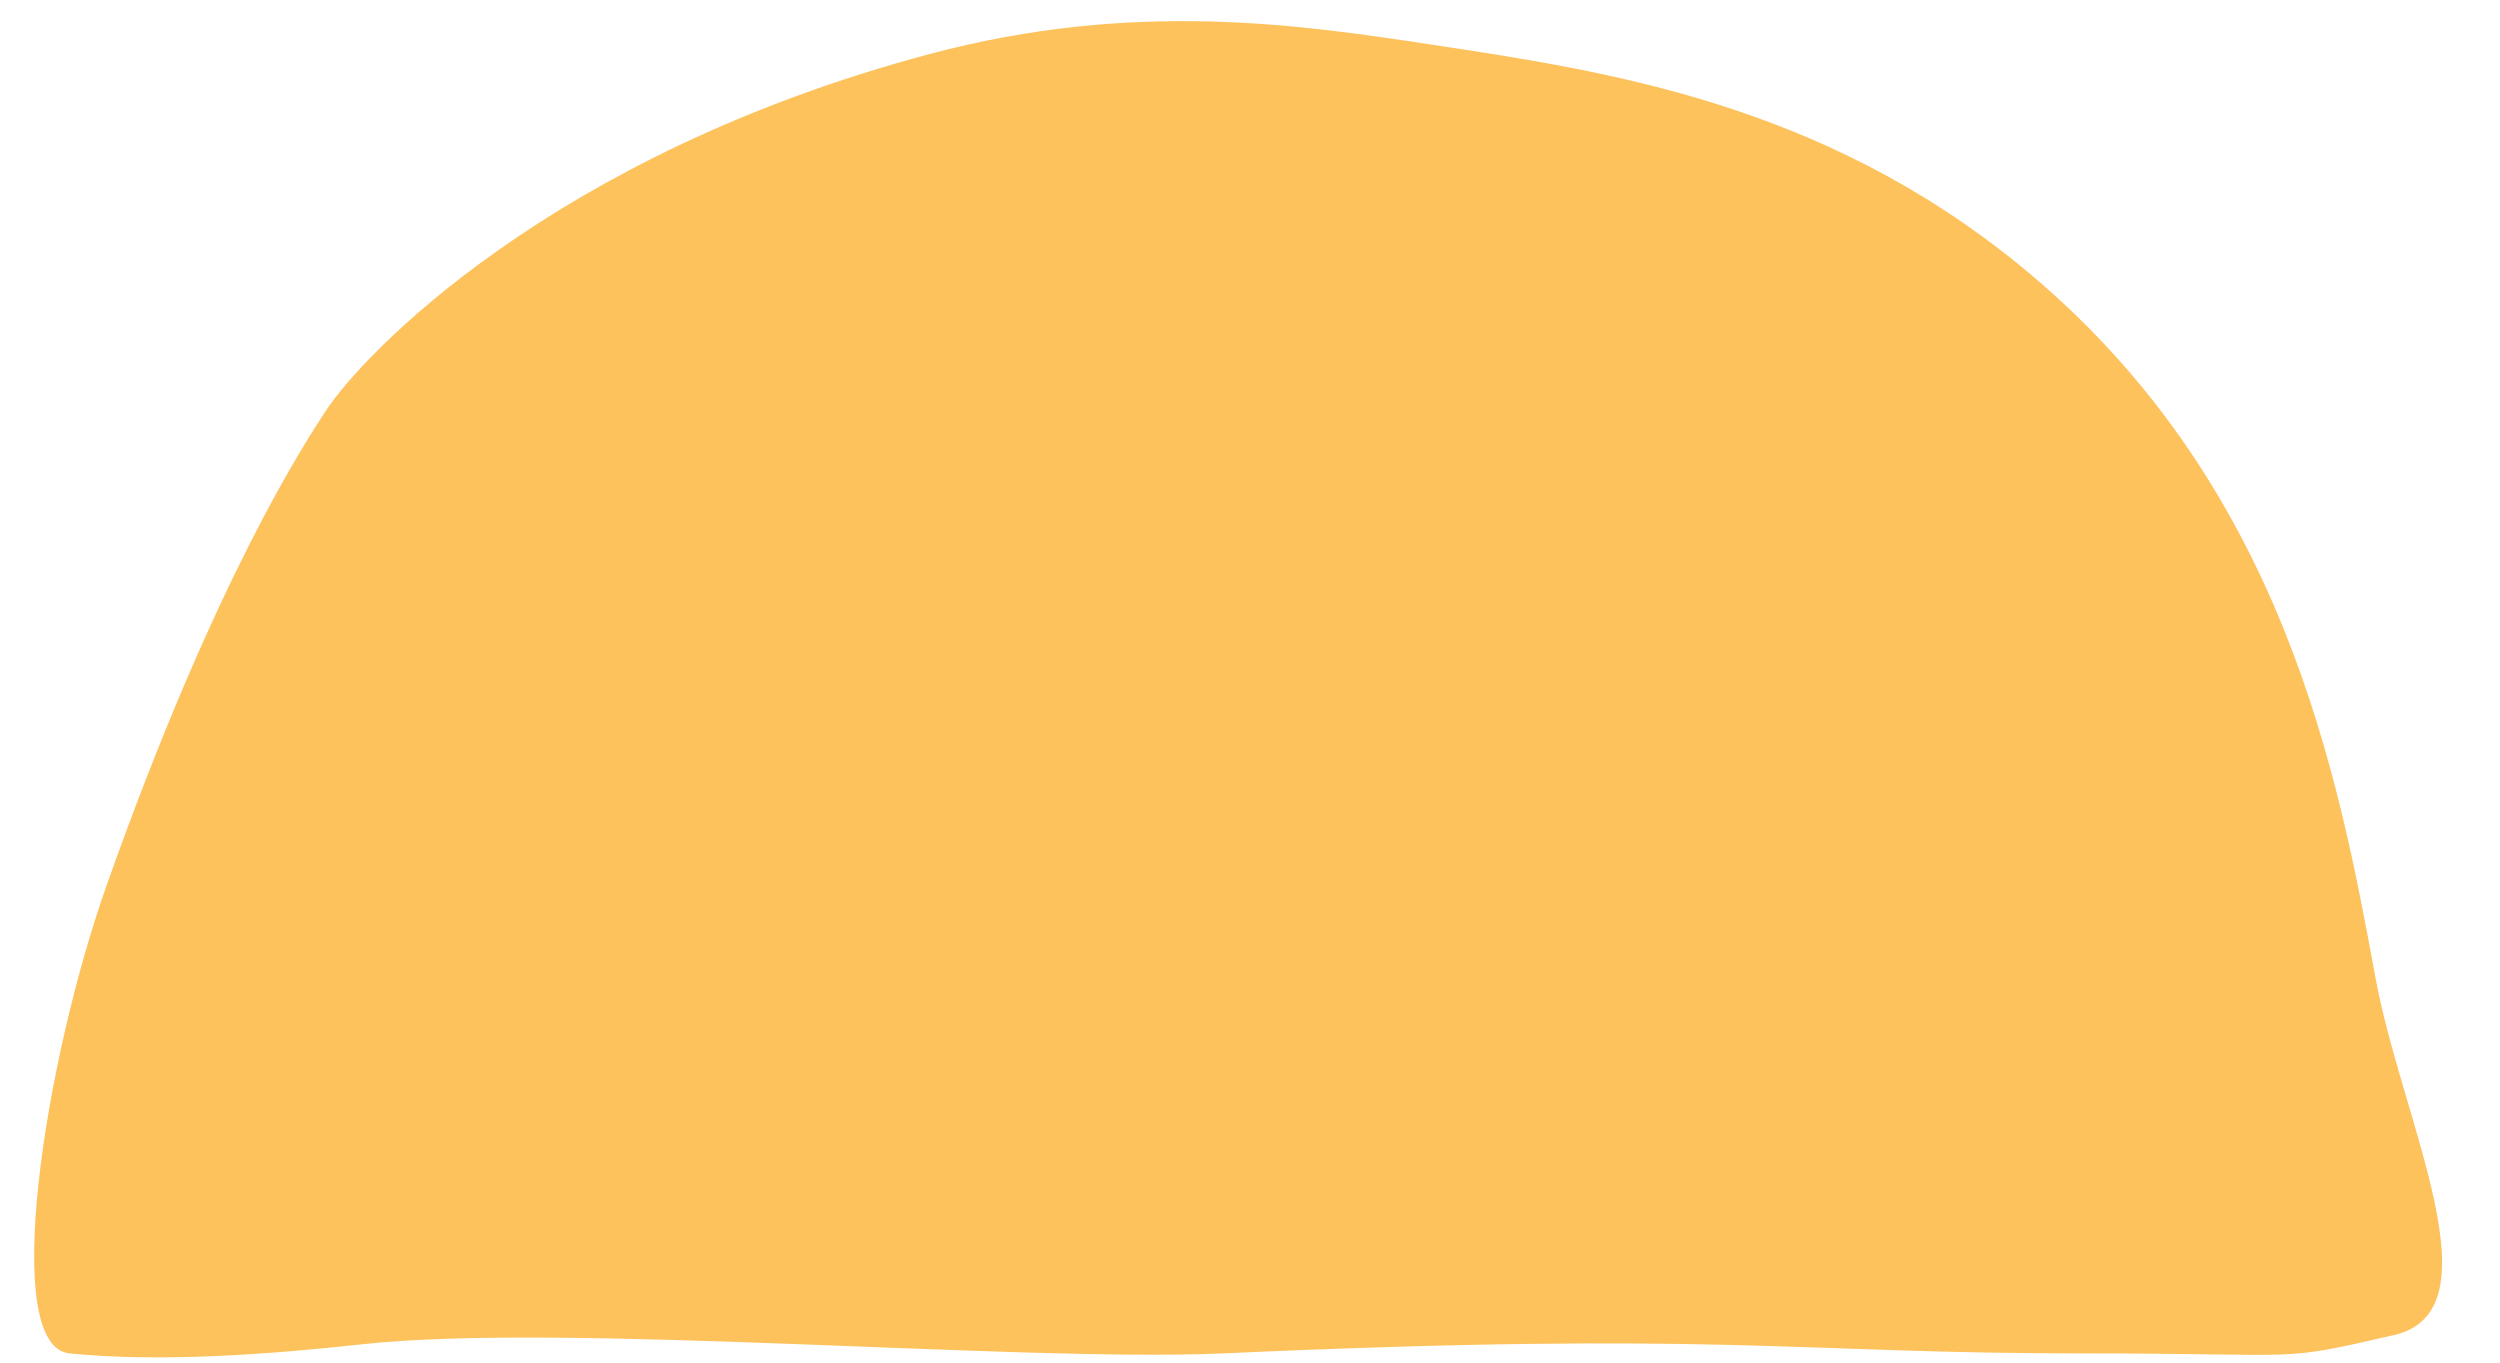
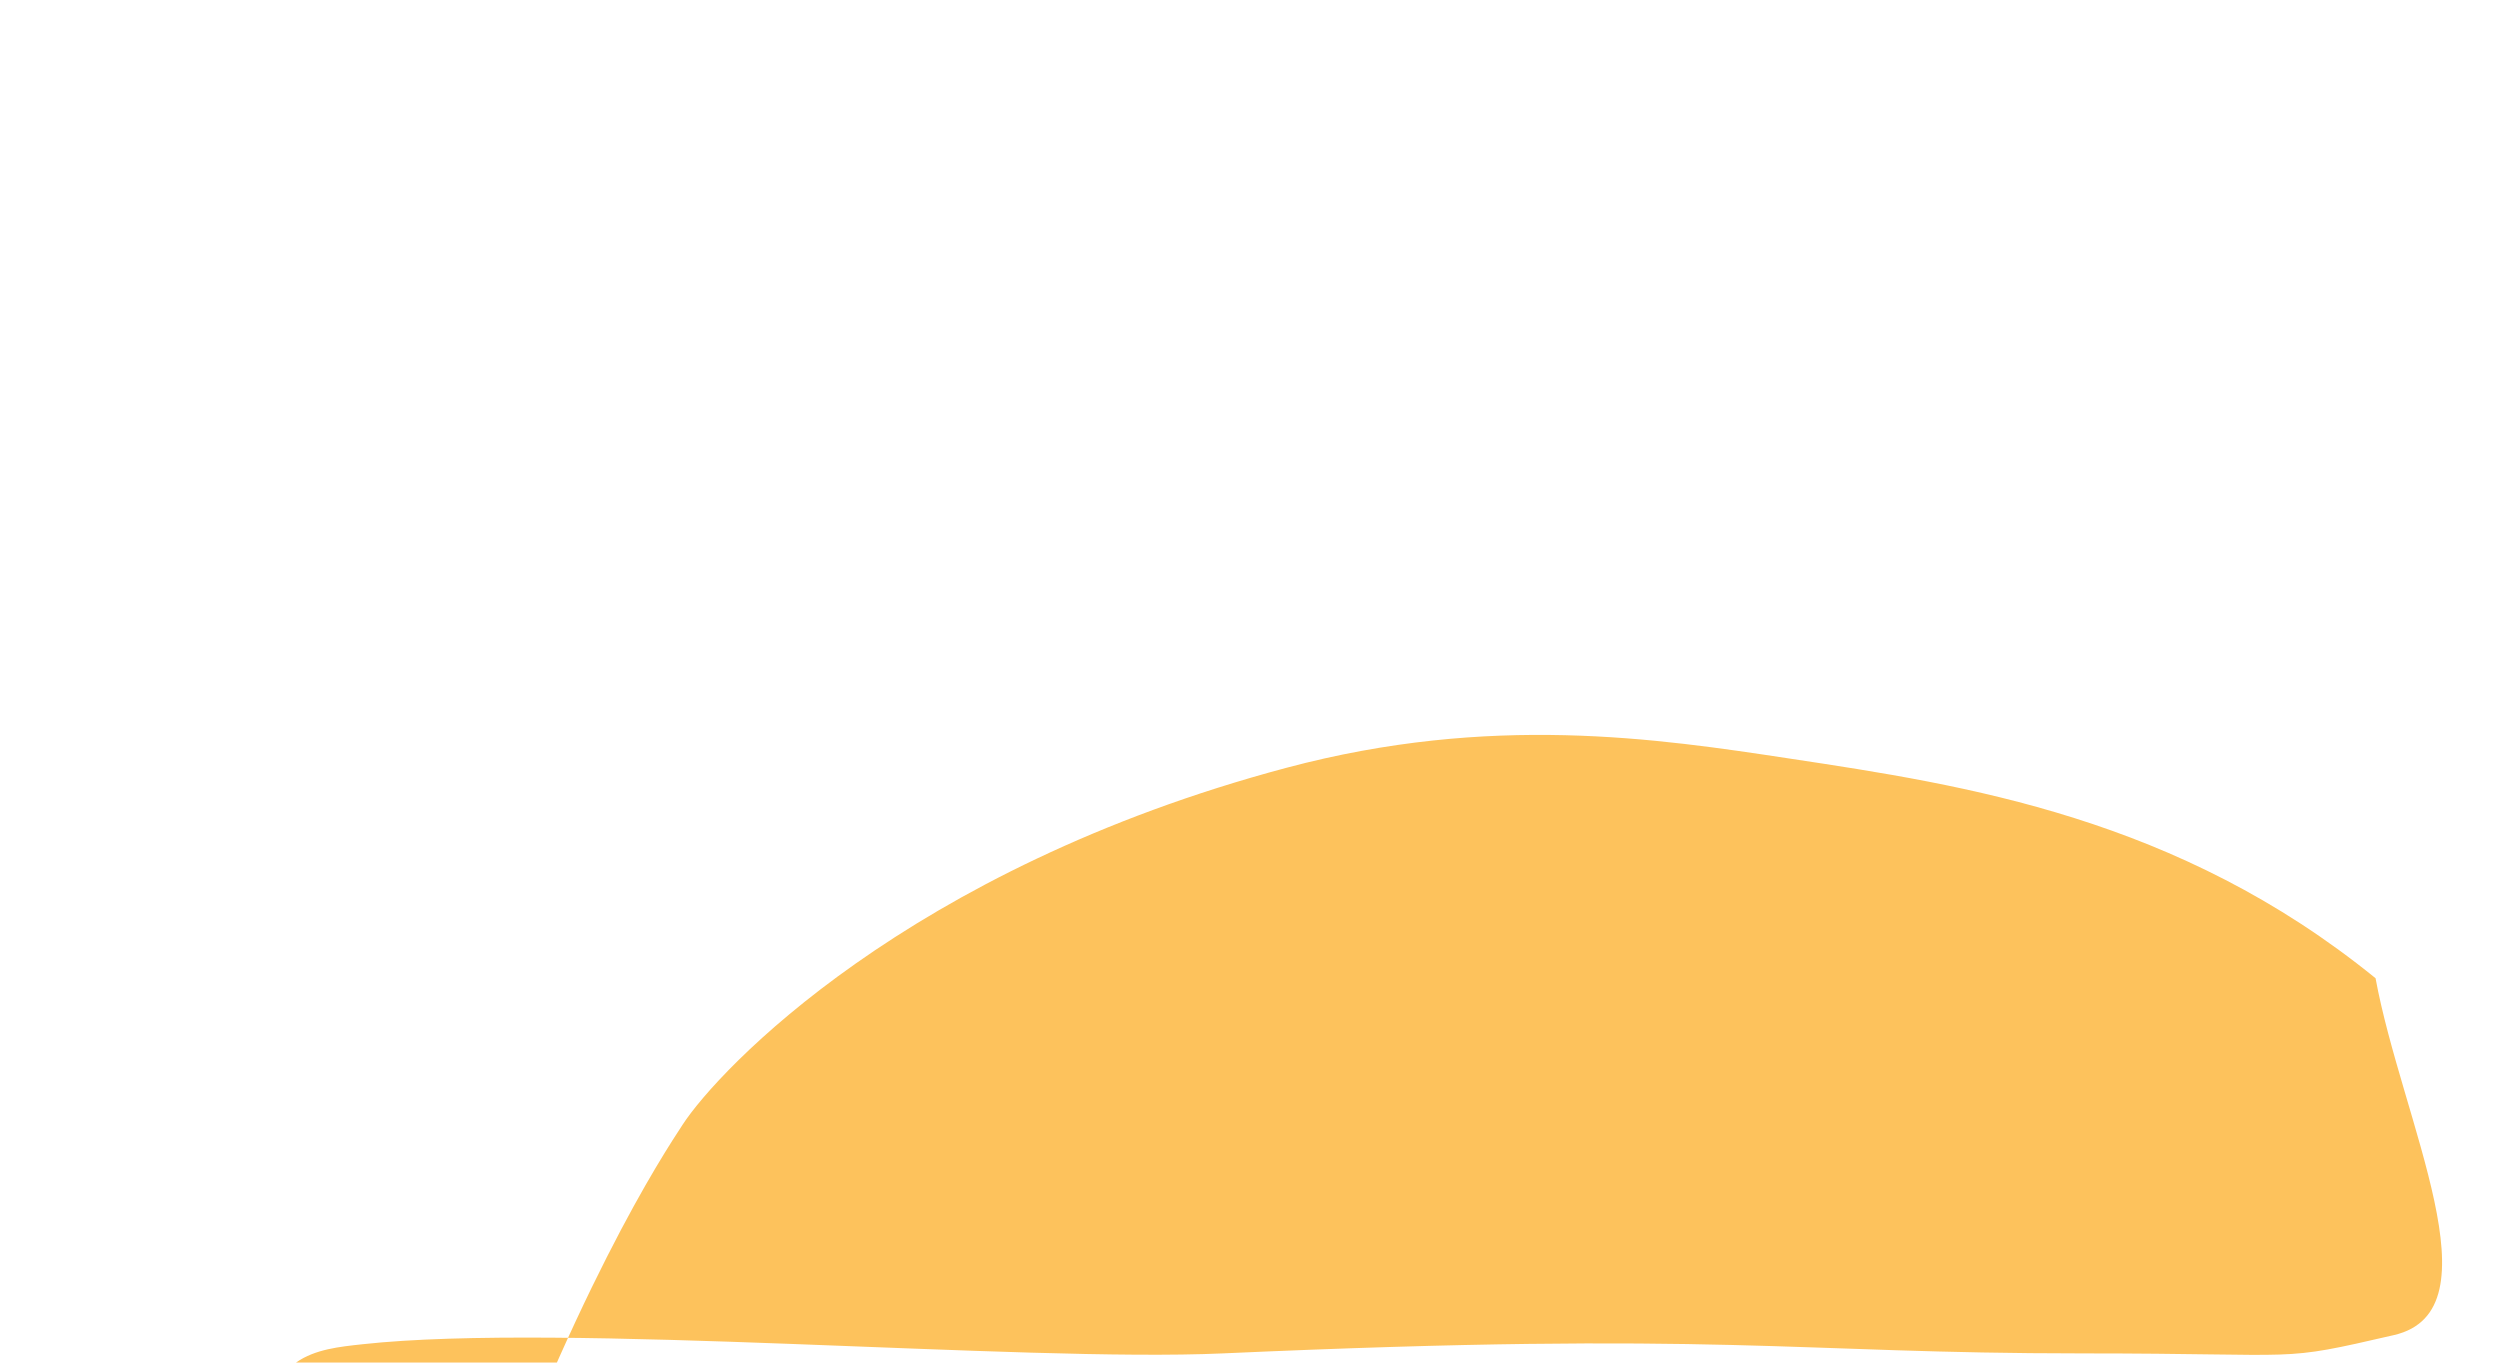
<svg xmlns="http://www.w3.org/2000/svg" fill="#000000" height="148.9" preserveAspectRatio="xMidYMid meet" version="1" viewBox="8.4 85.1 273.2 148.9" width="273.2" zoomAndPan="magnify">
  <g id="change1_1">
-     <path d="M48,232c21.87-2.4,72.02,1.98,94,1c54.92-2.46,62.03,0,94,0c25,0,21,1,34-2c11.59-2.67,0.87-23.41-2-39 c-4.07-22.11-10.01-54.44-39-78c-21.64-17.58-44.82-21.1-64-24c-14.5-2.2-32.67-4.95-55,1c-41.46,11.05-62.1,33-66,39 c-2.05,3.15-12.03,18.1-24,52c-6.71,19.01-11.64,50.24-4,51C26,234,37.95,233.1,48,232z" fill="#fdc25c" />
+     <path d="M48,232c21.87-2.4,72.02,1.98,94,1c54.92-2.46,62.03,0,94,0c25,0,21,1,34-2c11.59-2.67,0.87-23.41-2-39 c-21.64-17.58-44.82-21.1-64-24c-14.5-2.2-32.67-4.95-55,1c-41.46,11.05-62.1,33-66,39 c-2.05,3.15-12.03,18.1-24,52c-6.71,19.01-11.64,50.24-4,51C26,234,37.95,233.1,48,232z" fill="#fdc25c" />
  </g>
</svg>